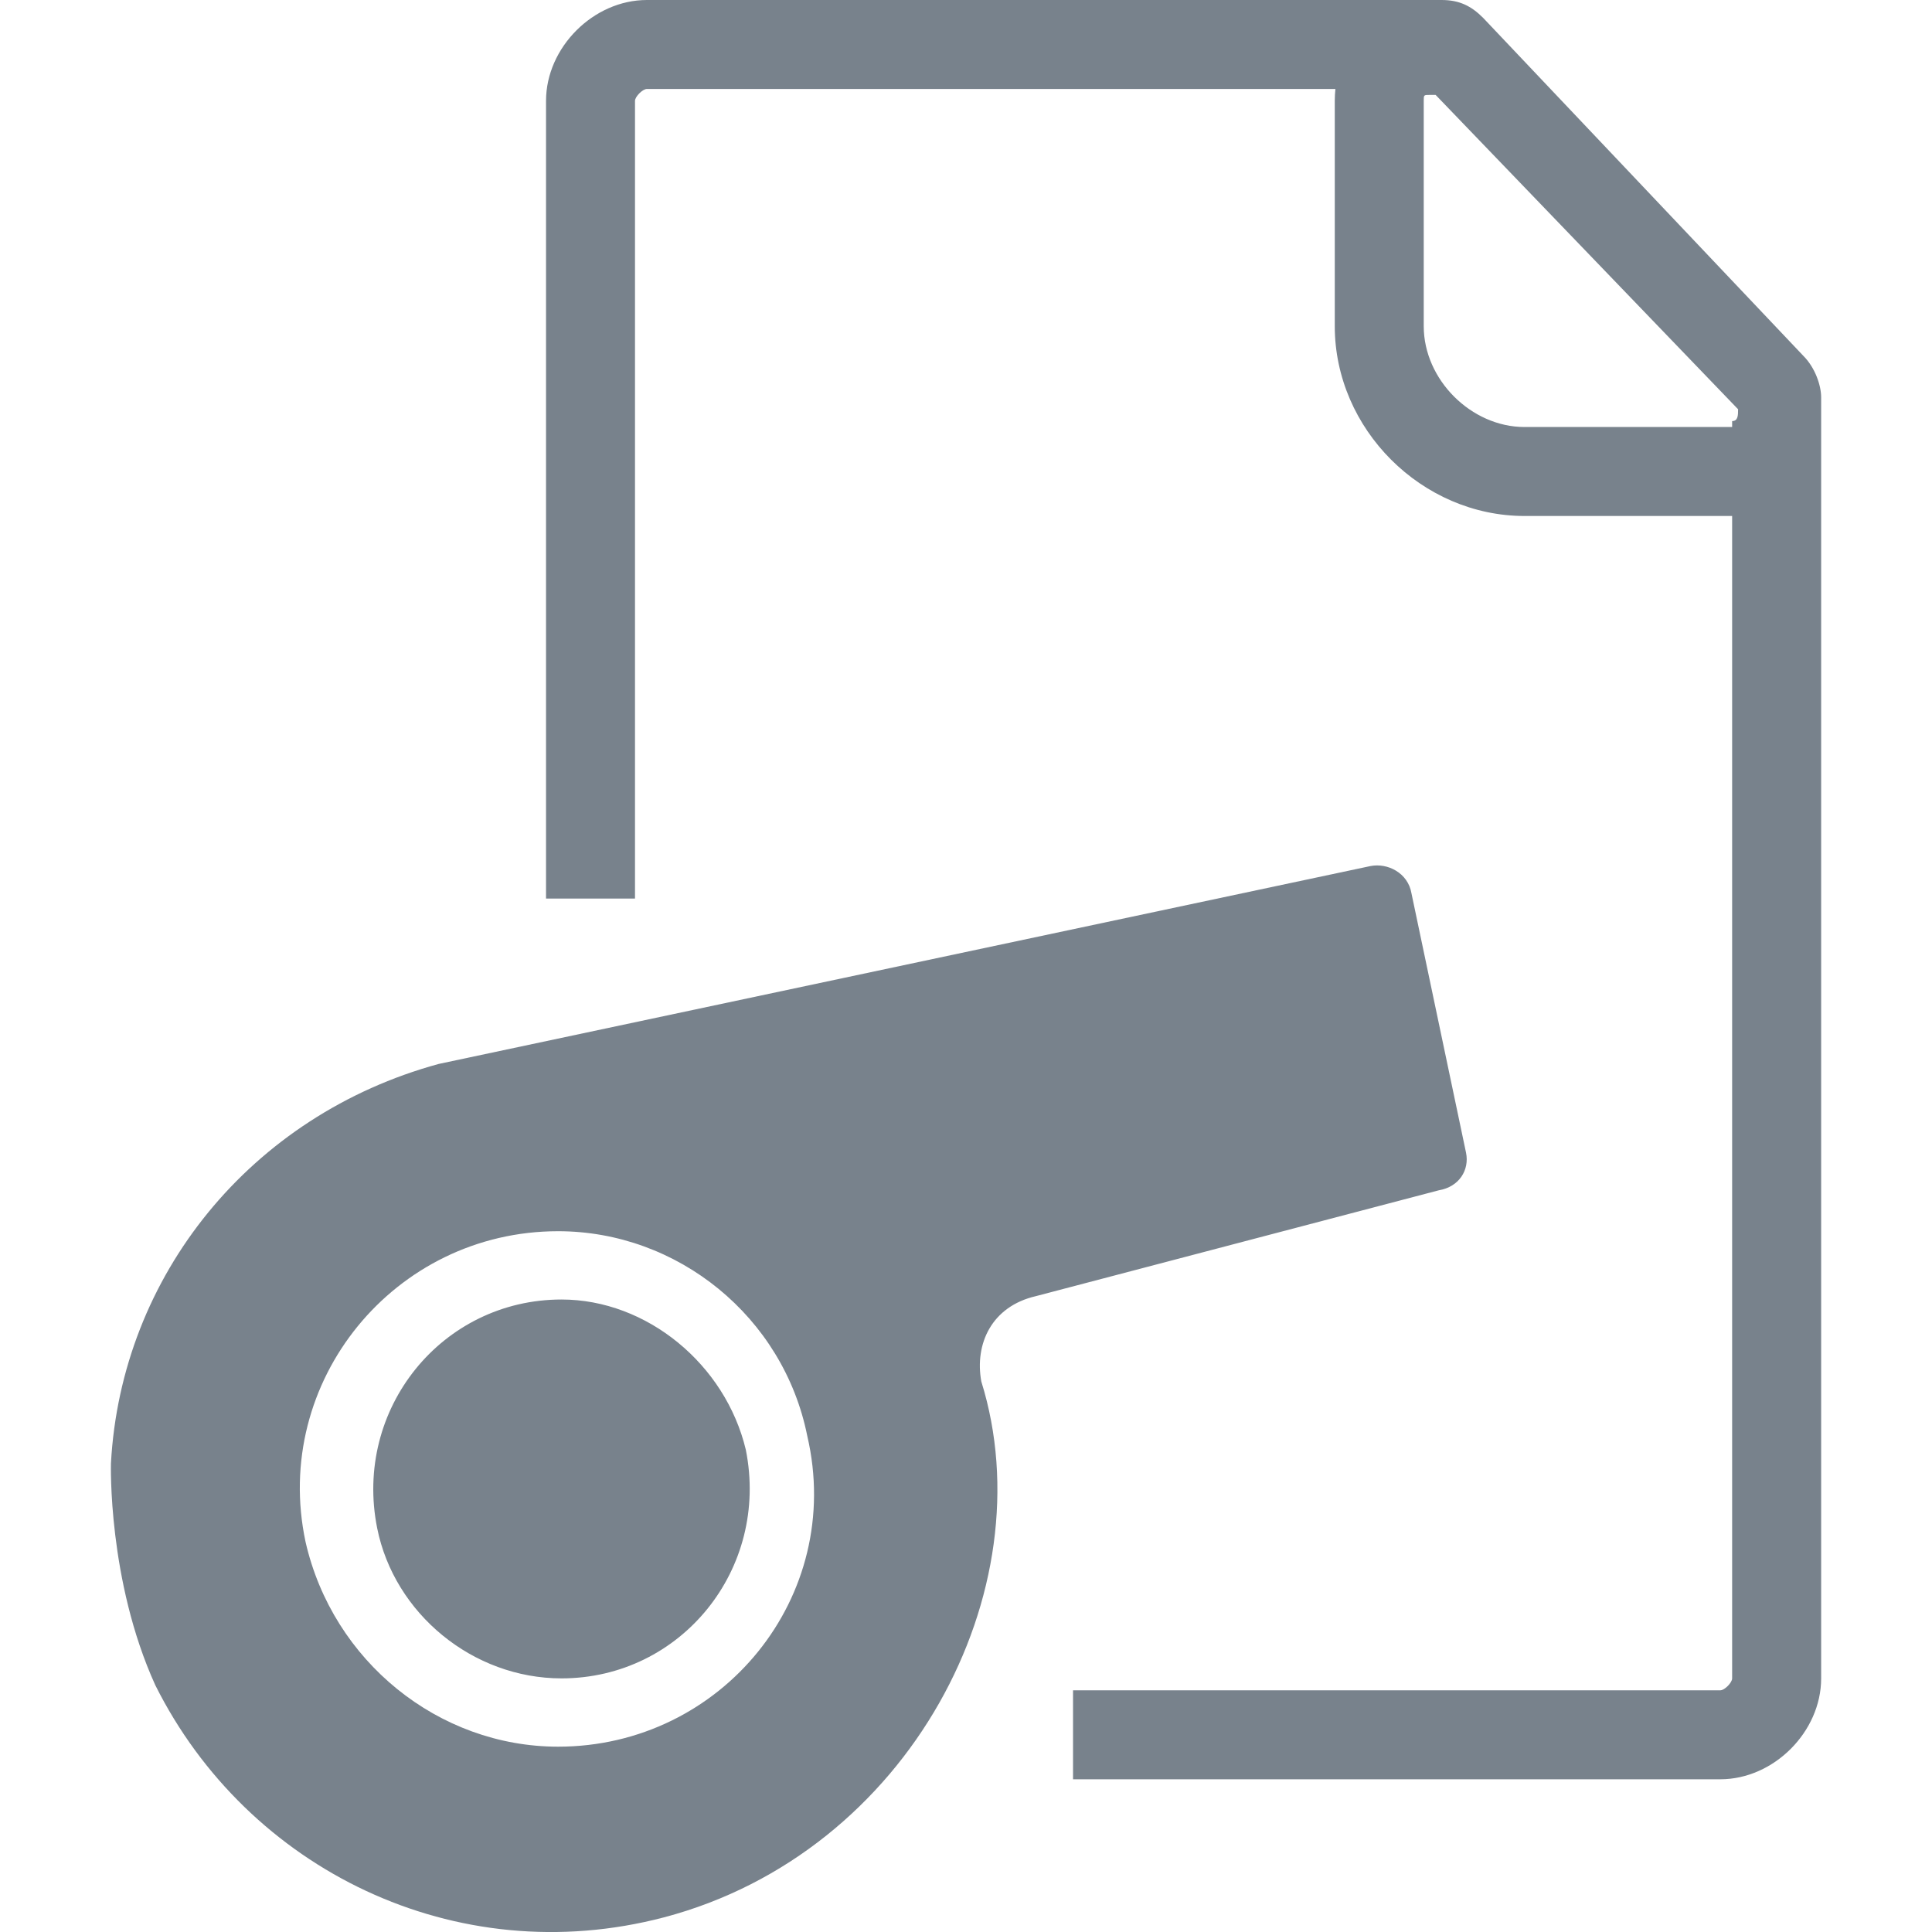
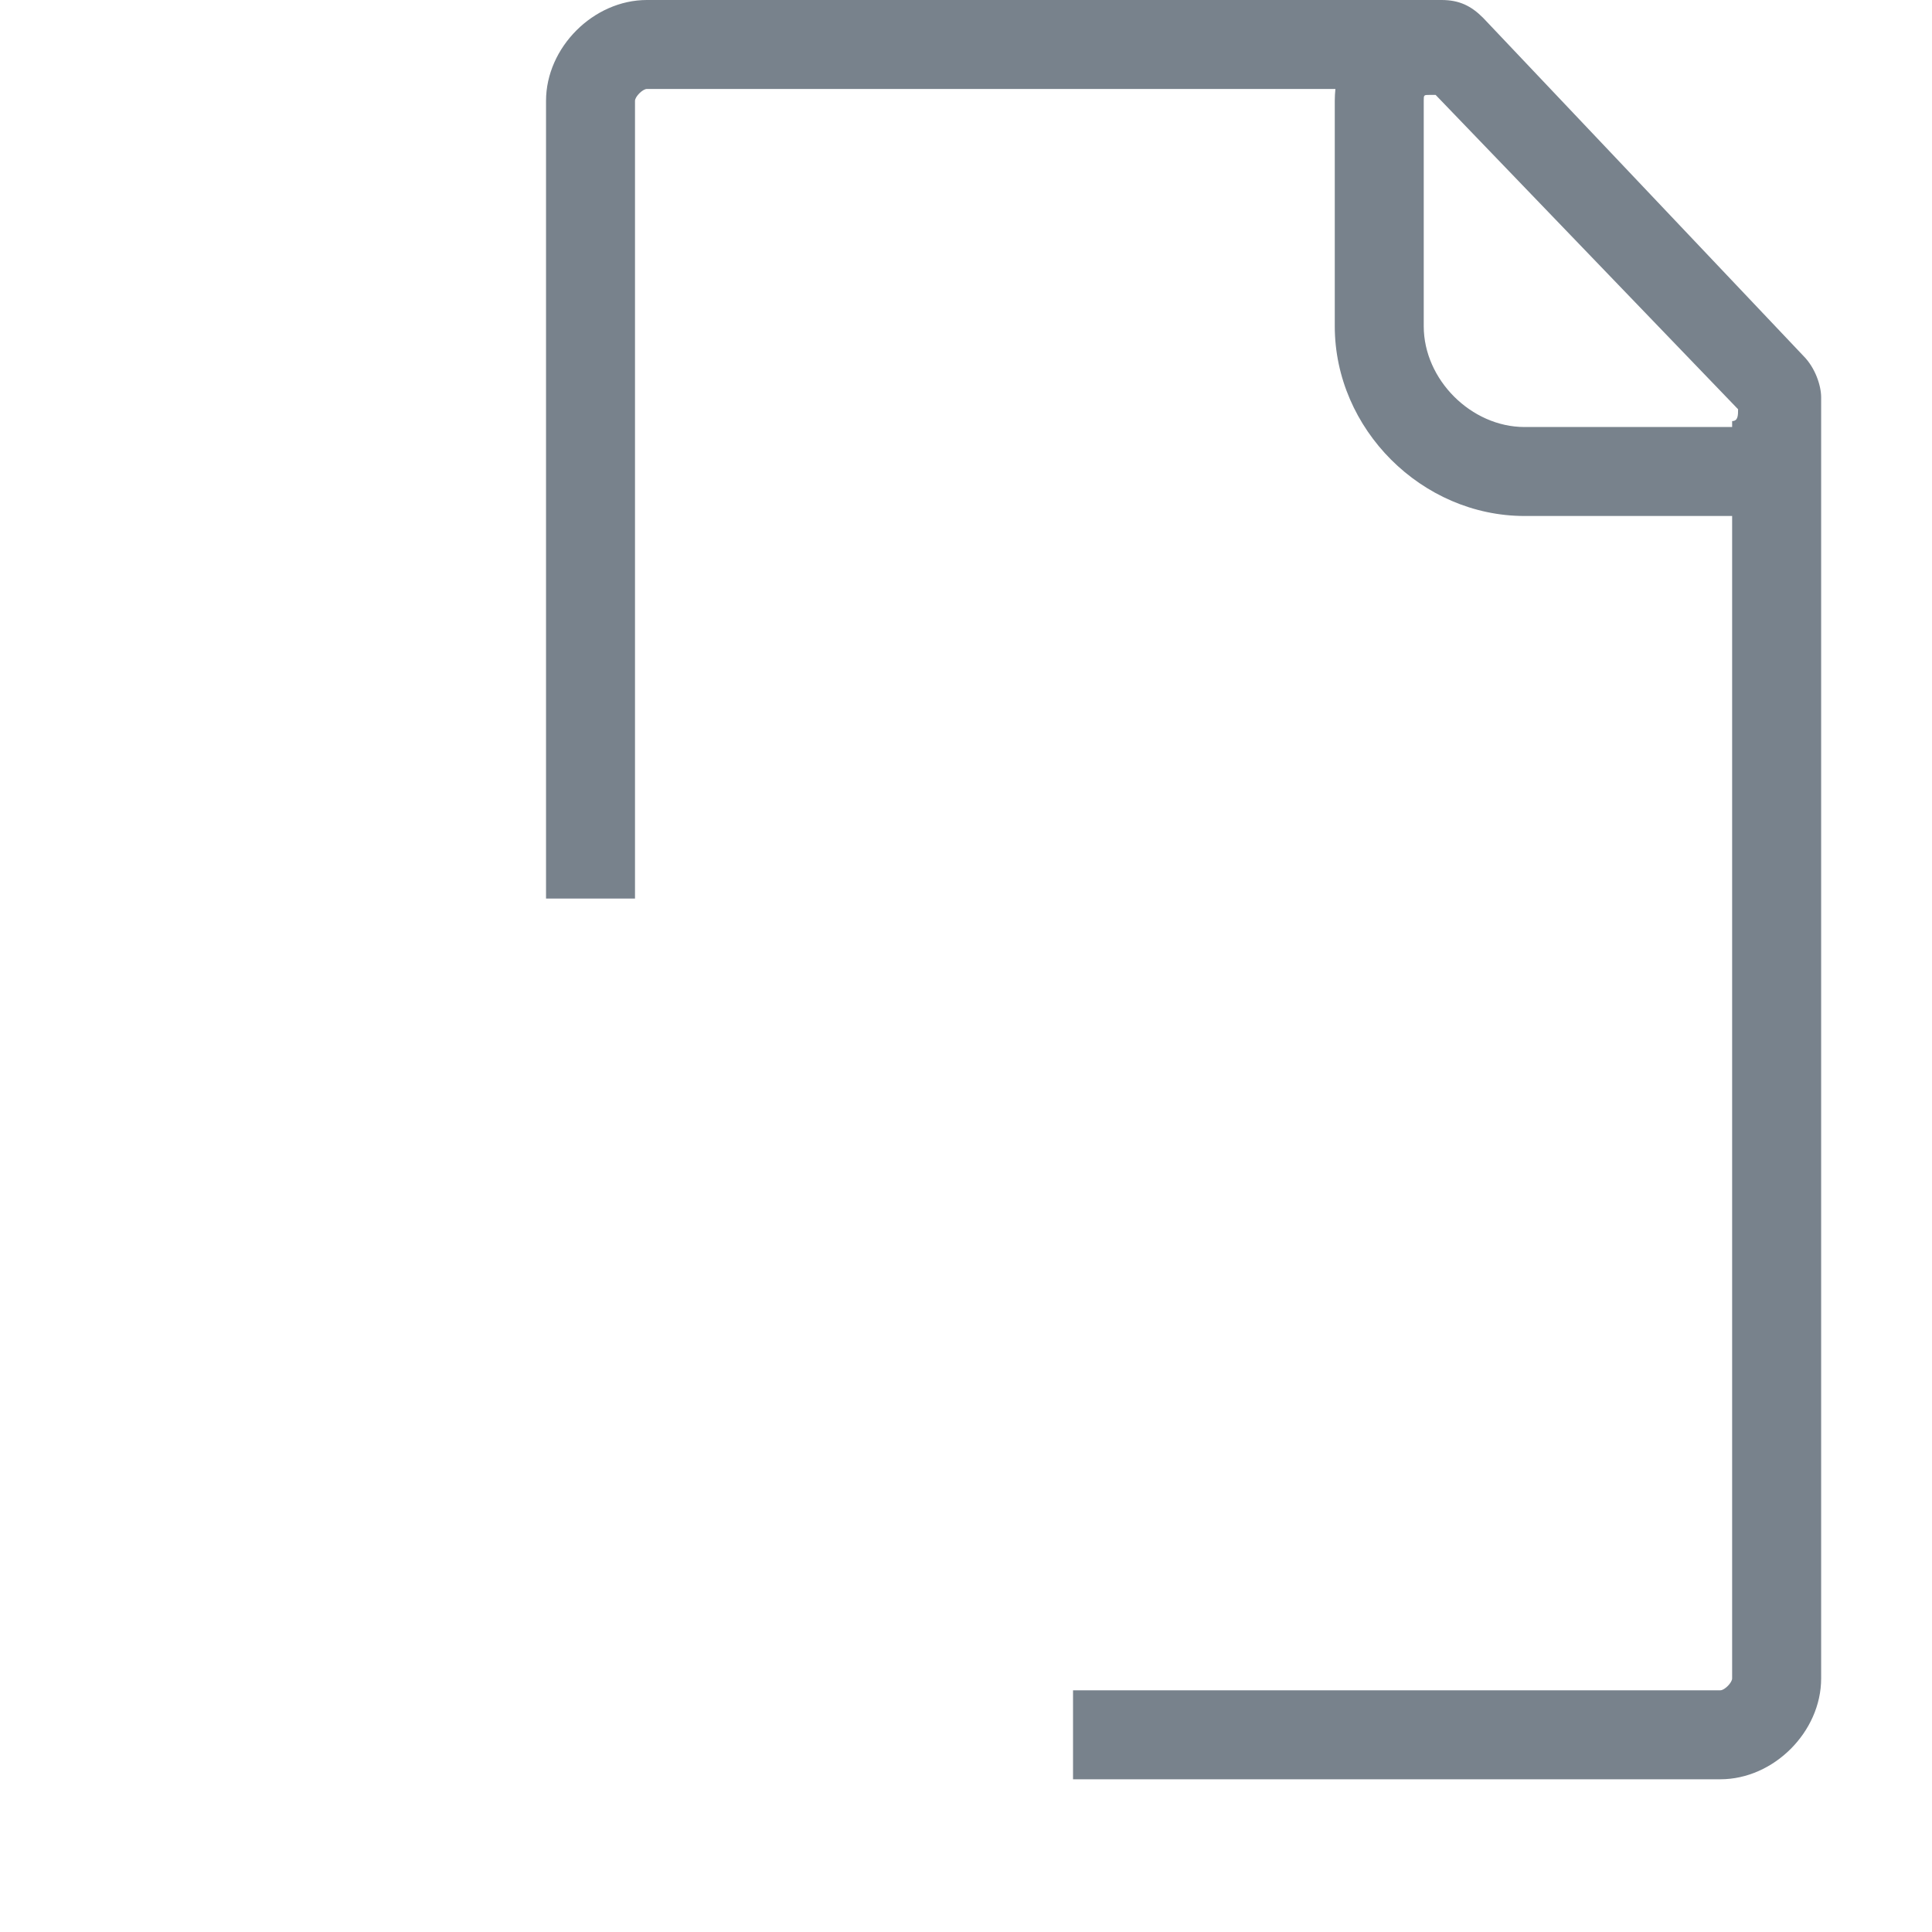
<svg xmlns="http://www.w3.org/2000/svg" version="1.1" id="Слой_1" x="0px" y="0px" width="40px" height="40px" viewBox="0 0 40 40" enable-background="new 0 0 40 40" xml:space="preserve">
  <g>
    <g>
-       <path fill="#78828C" d="M3.216,34.891c1.908,3.816,6.219,5.937,10.53,4.806c5.088-1.342,7.915-6.785,6.571-11.095    c-0.141-0.778,0.212-1.555,1.131-1.767l8.34-2.191c0.425-0.071,0.637-0.423,0.565-0.777l0,0l-1.13-5.371    c-0.071-0.424-0.496-0.636-0.85-0.565L9.082,22.028c-3.889,1.061-6.574,4.382-6.785,8.269C2.297,30.297,2.227,32.719,3.216,34.891    z M11.555,36.163c-2.475,0-4.665-1.767-5.229-4.24c-0.707-3.322,1.838-6.432,5.229-6.432c2.474,0,4.664,1.768,5.159,4.24    C17.489,33.054,14.947,36.163,11.555,36.163z M11.626,26.905c-2.473,0-4.312,2.261-3.817,4.734c0.354,1.768,1.979,3.11,3.817,3.11    c2.472,0,4.311-2.261,3.815-4.735C15.018,28.247,13.393,26.905,11.626,26.905z" />
-     </g>
+       </g>
    <g>
      <path fill="#78828C" d="M37.705,8.227V34.75c0,1.104-0.982,2.088-2.087,2.088H22.216v-1.842h13.402    c0.087,0,0.244-0.159,0.244-0.246V10.683h-4.297c-2.13,0-3.93-1.799-3.93-3.929V2.088c0-0.084,0.005-0.166,0.013-0.246H13.393    c-0.088,0-0.246,0.159-0.246,0.246v16.516h-1.842V2.088C11.305,0.983,12.286,0,13.393,0h16.453c0.369,0,0.614,0.123,0.86,0.369    l6.631,6.999C37.582,7.613,37.705,7.982,37.705,8.227 M35.985,8.473l-6.262-6.508h-0.123c-0.123,0-0.123,0-0.123,0.123v4.666    c0,1.105,0.982,2.087,2.088,2.087h4.297V8.718C35.985,8.718,35.985,8.596,35.985,8.473" />
    </g>
  </g>
</svg>